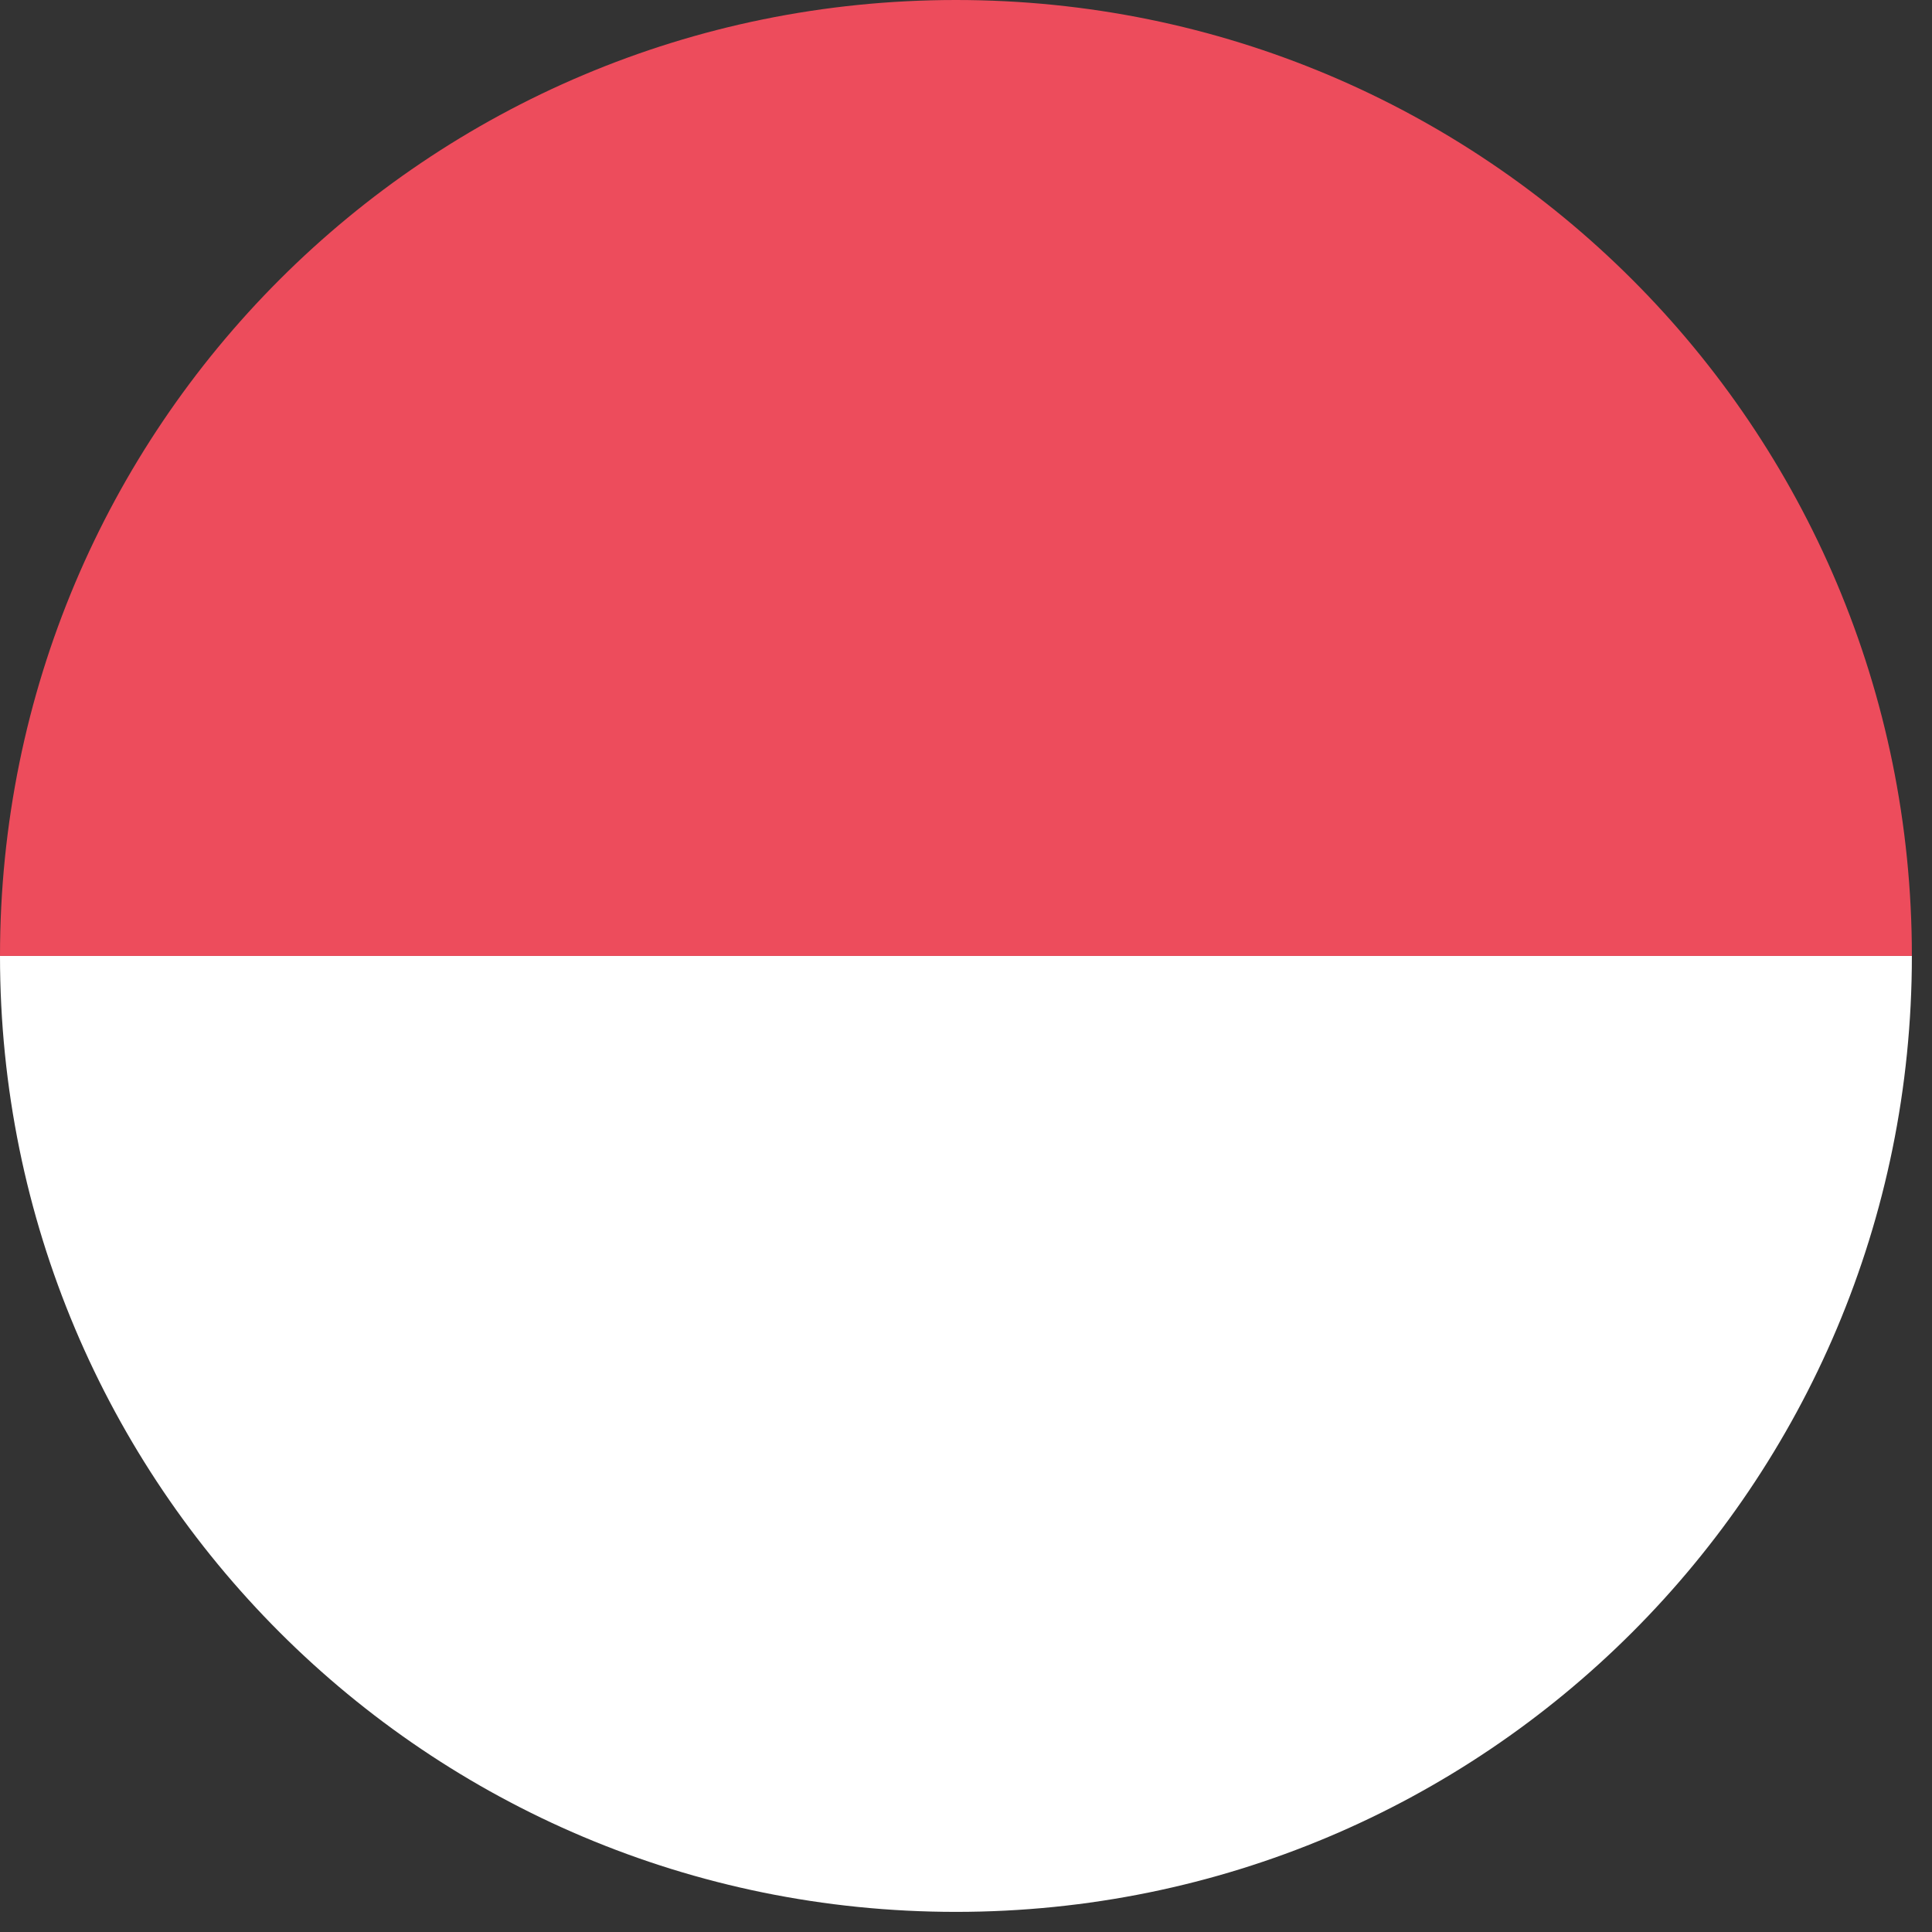
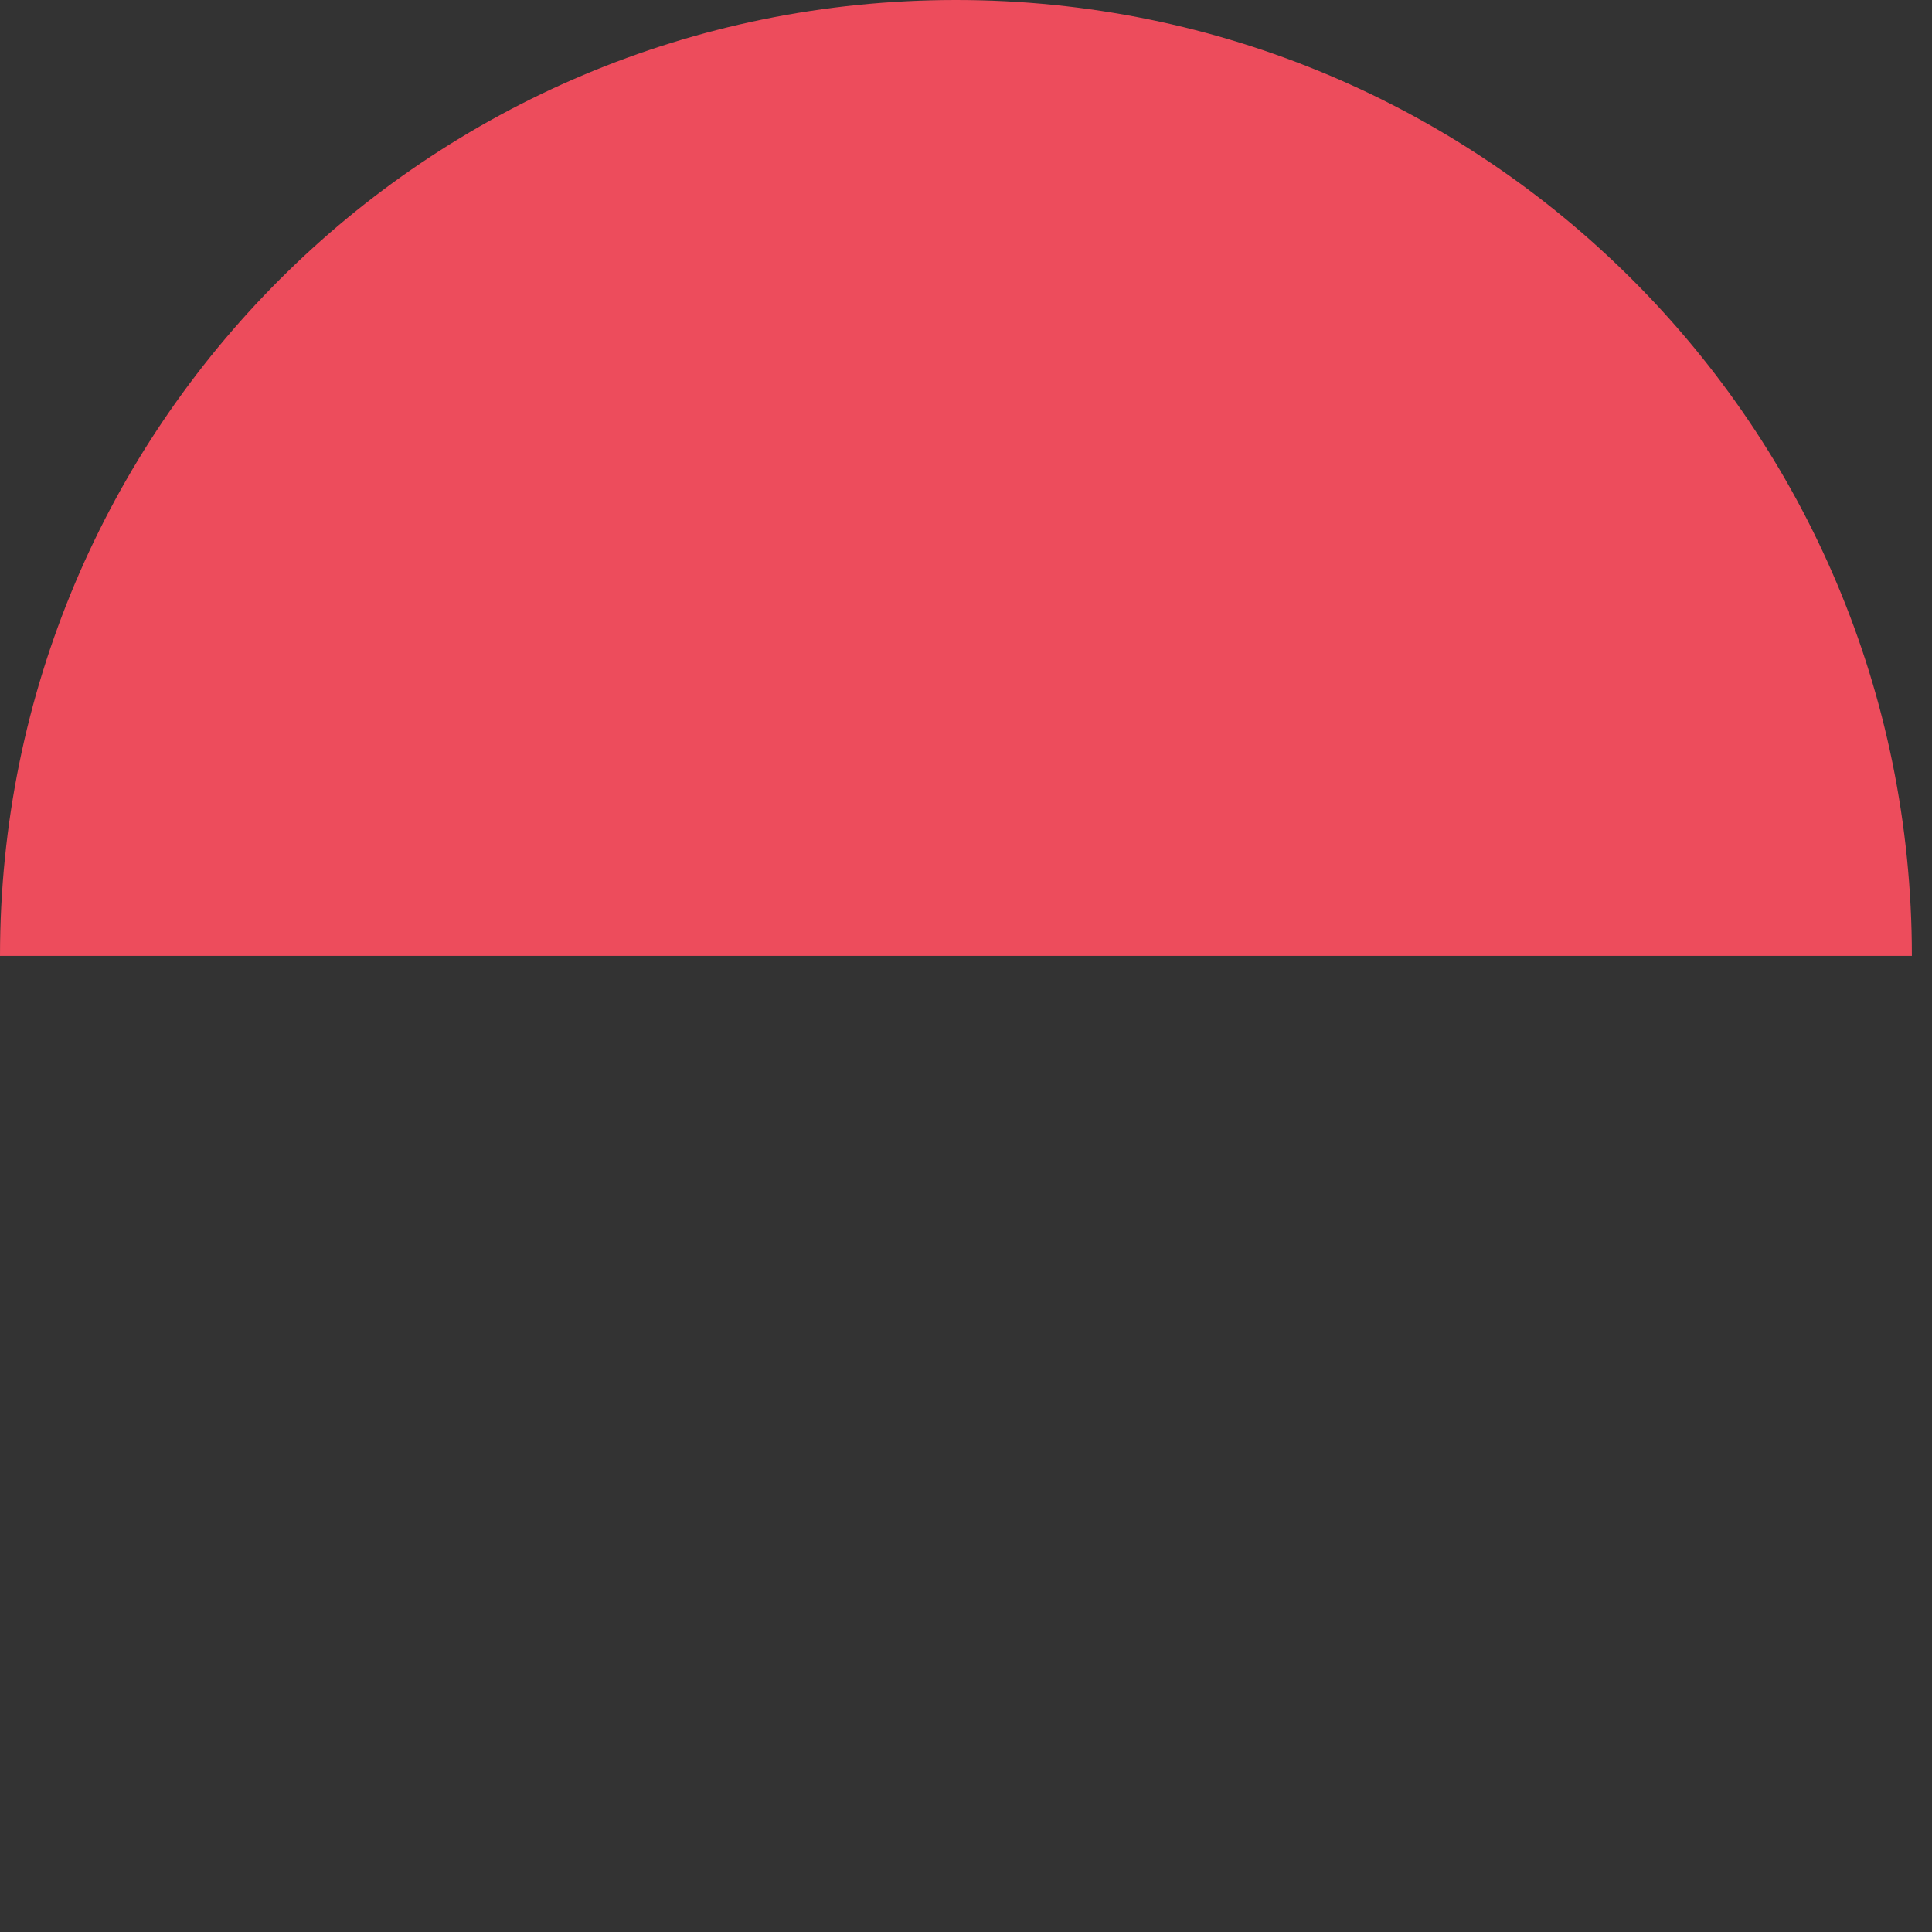
<svg xmlns="http://www.w3.org/2000/svg" width="36" height="36" viewBox="0 0 36 36" fill="none">
  <rect x="0" y="0" width="36" height="36" fill="#333333" stroke="none" />
-   <path d="M17.812 35.625C27.669 35.625 35.625 27.669 35.625 17.812H0C0 27.669 7.956 35.625 17.812 35.625Z" fill="white" />
  <path d="M17.812 0C7.956 0 0 7.956 0 17.812H35.625C35.625 7.956 27.669 0 17.812 0Z" fill="#ED4C5C" />
</svg>